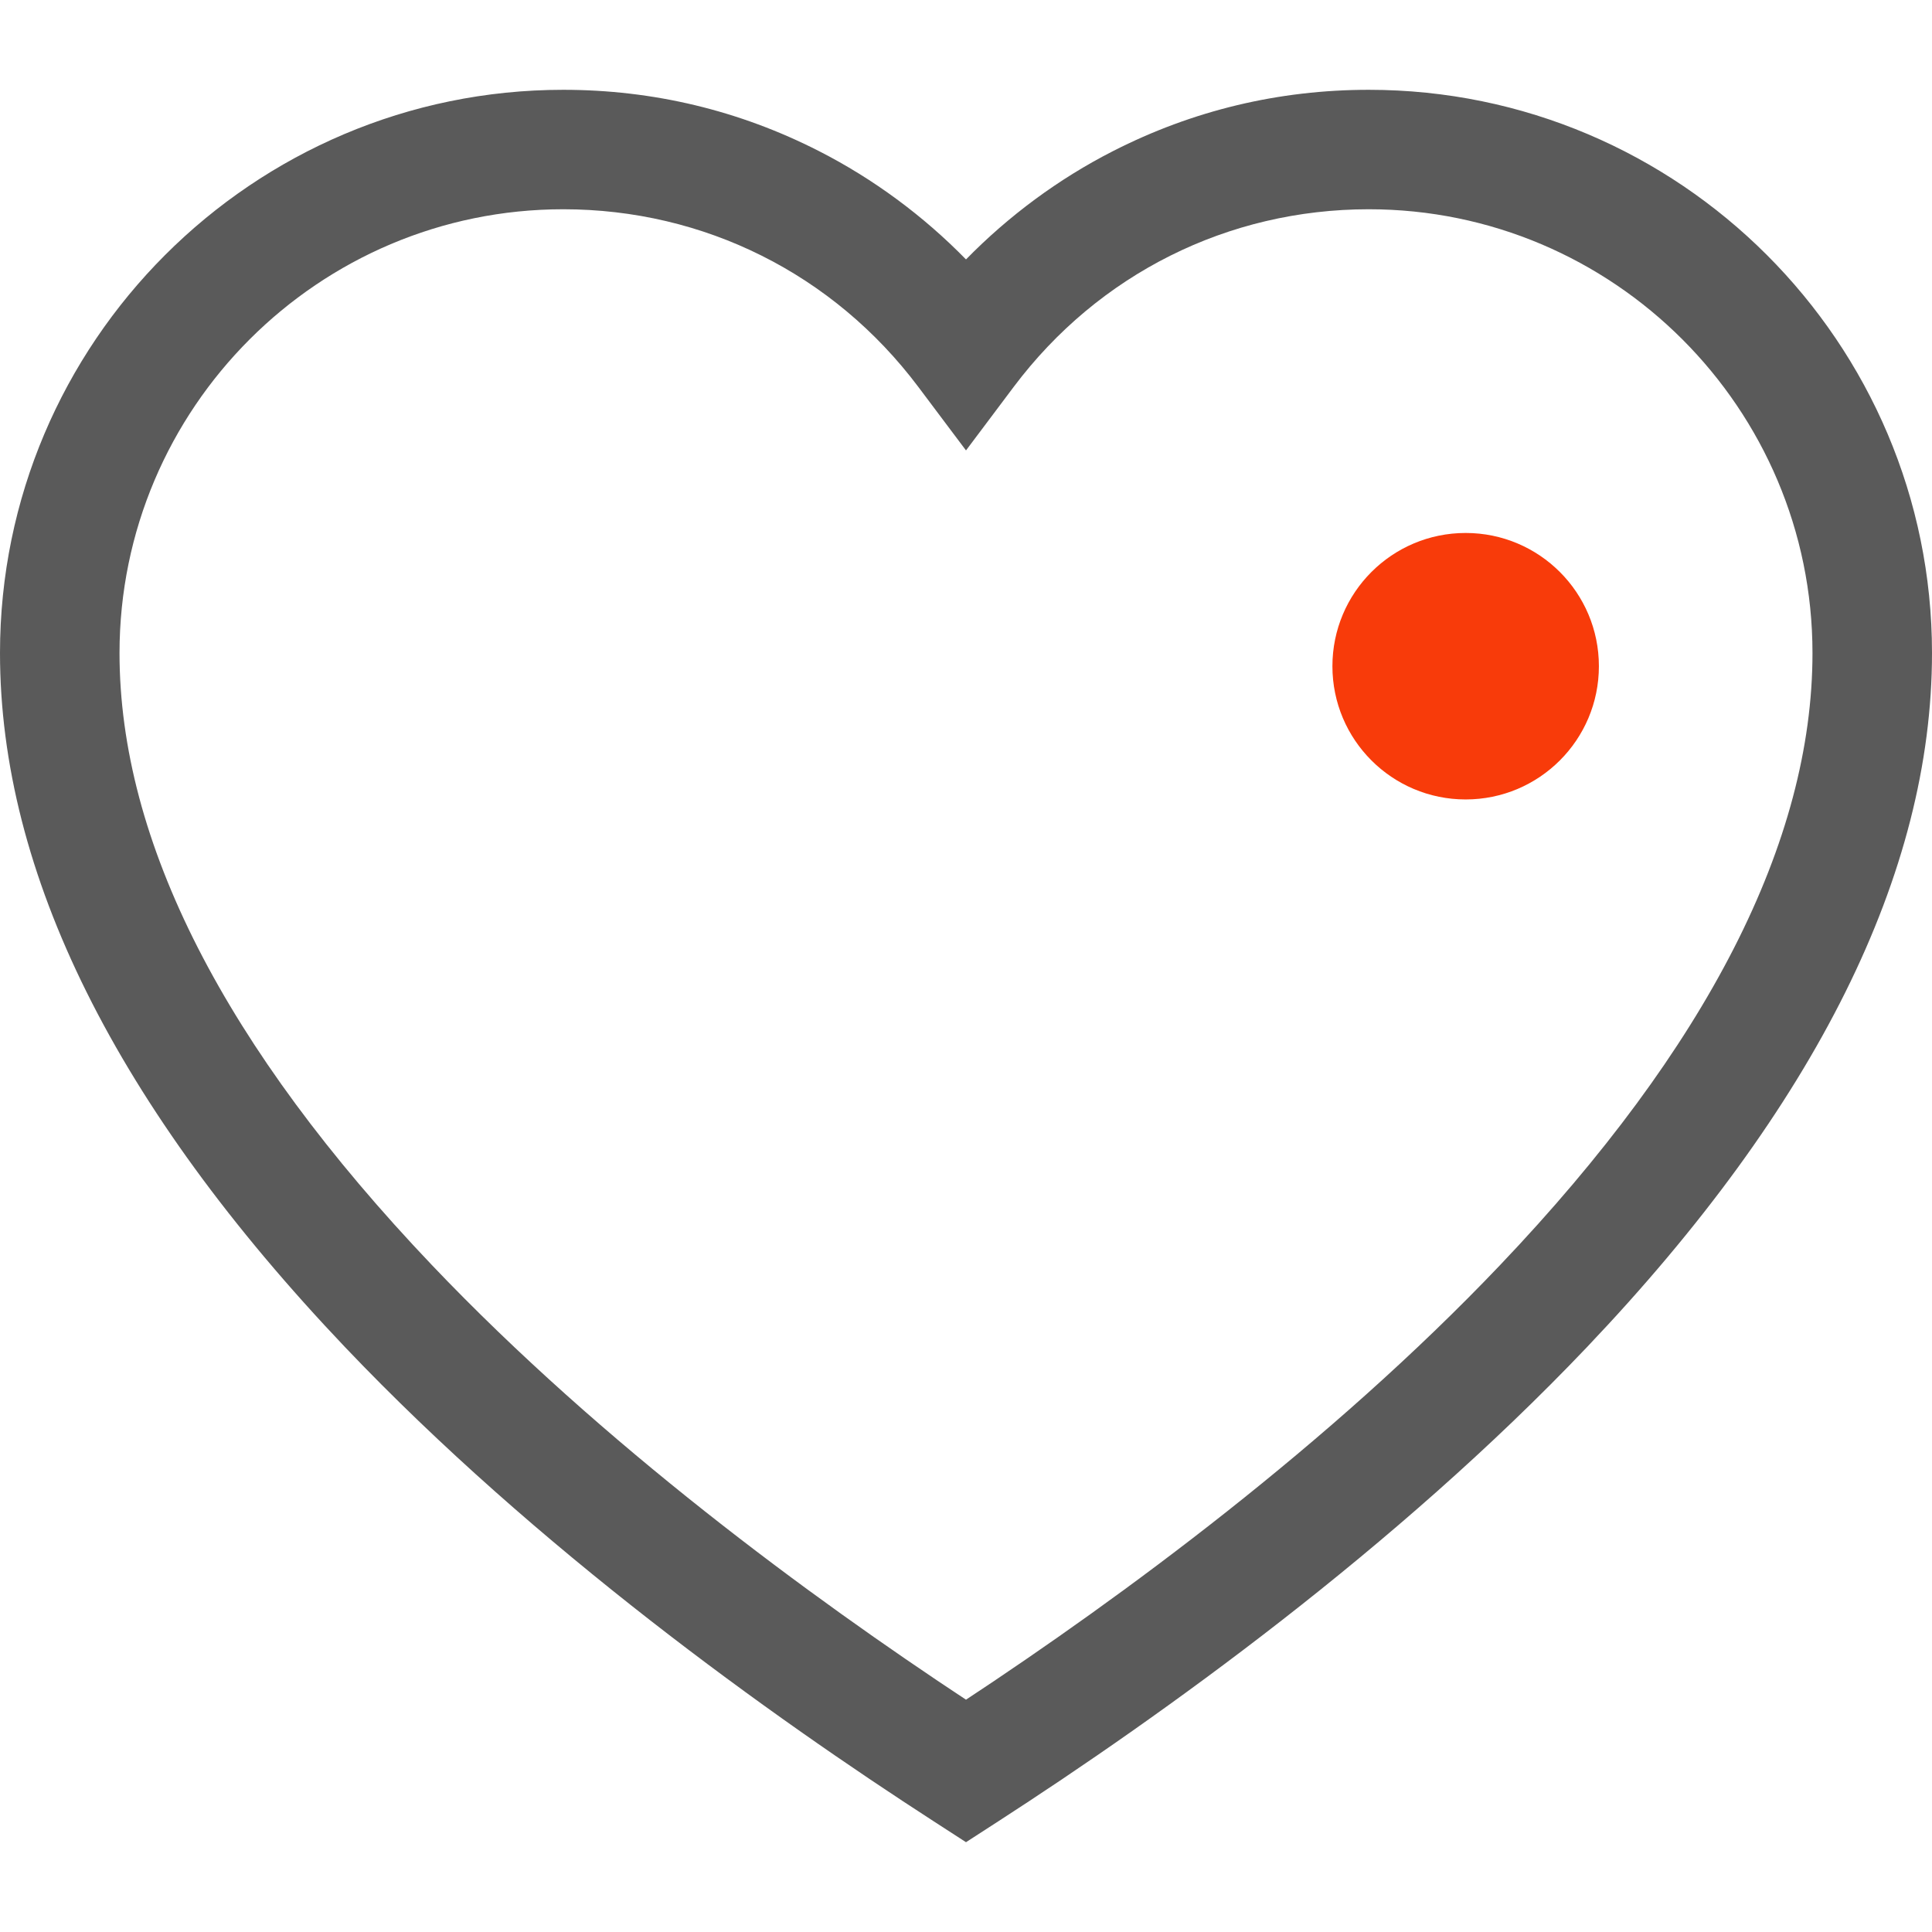
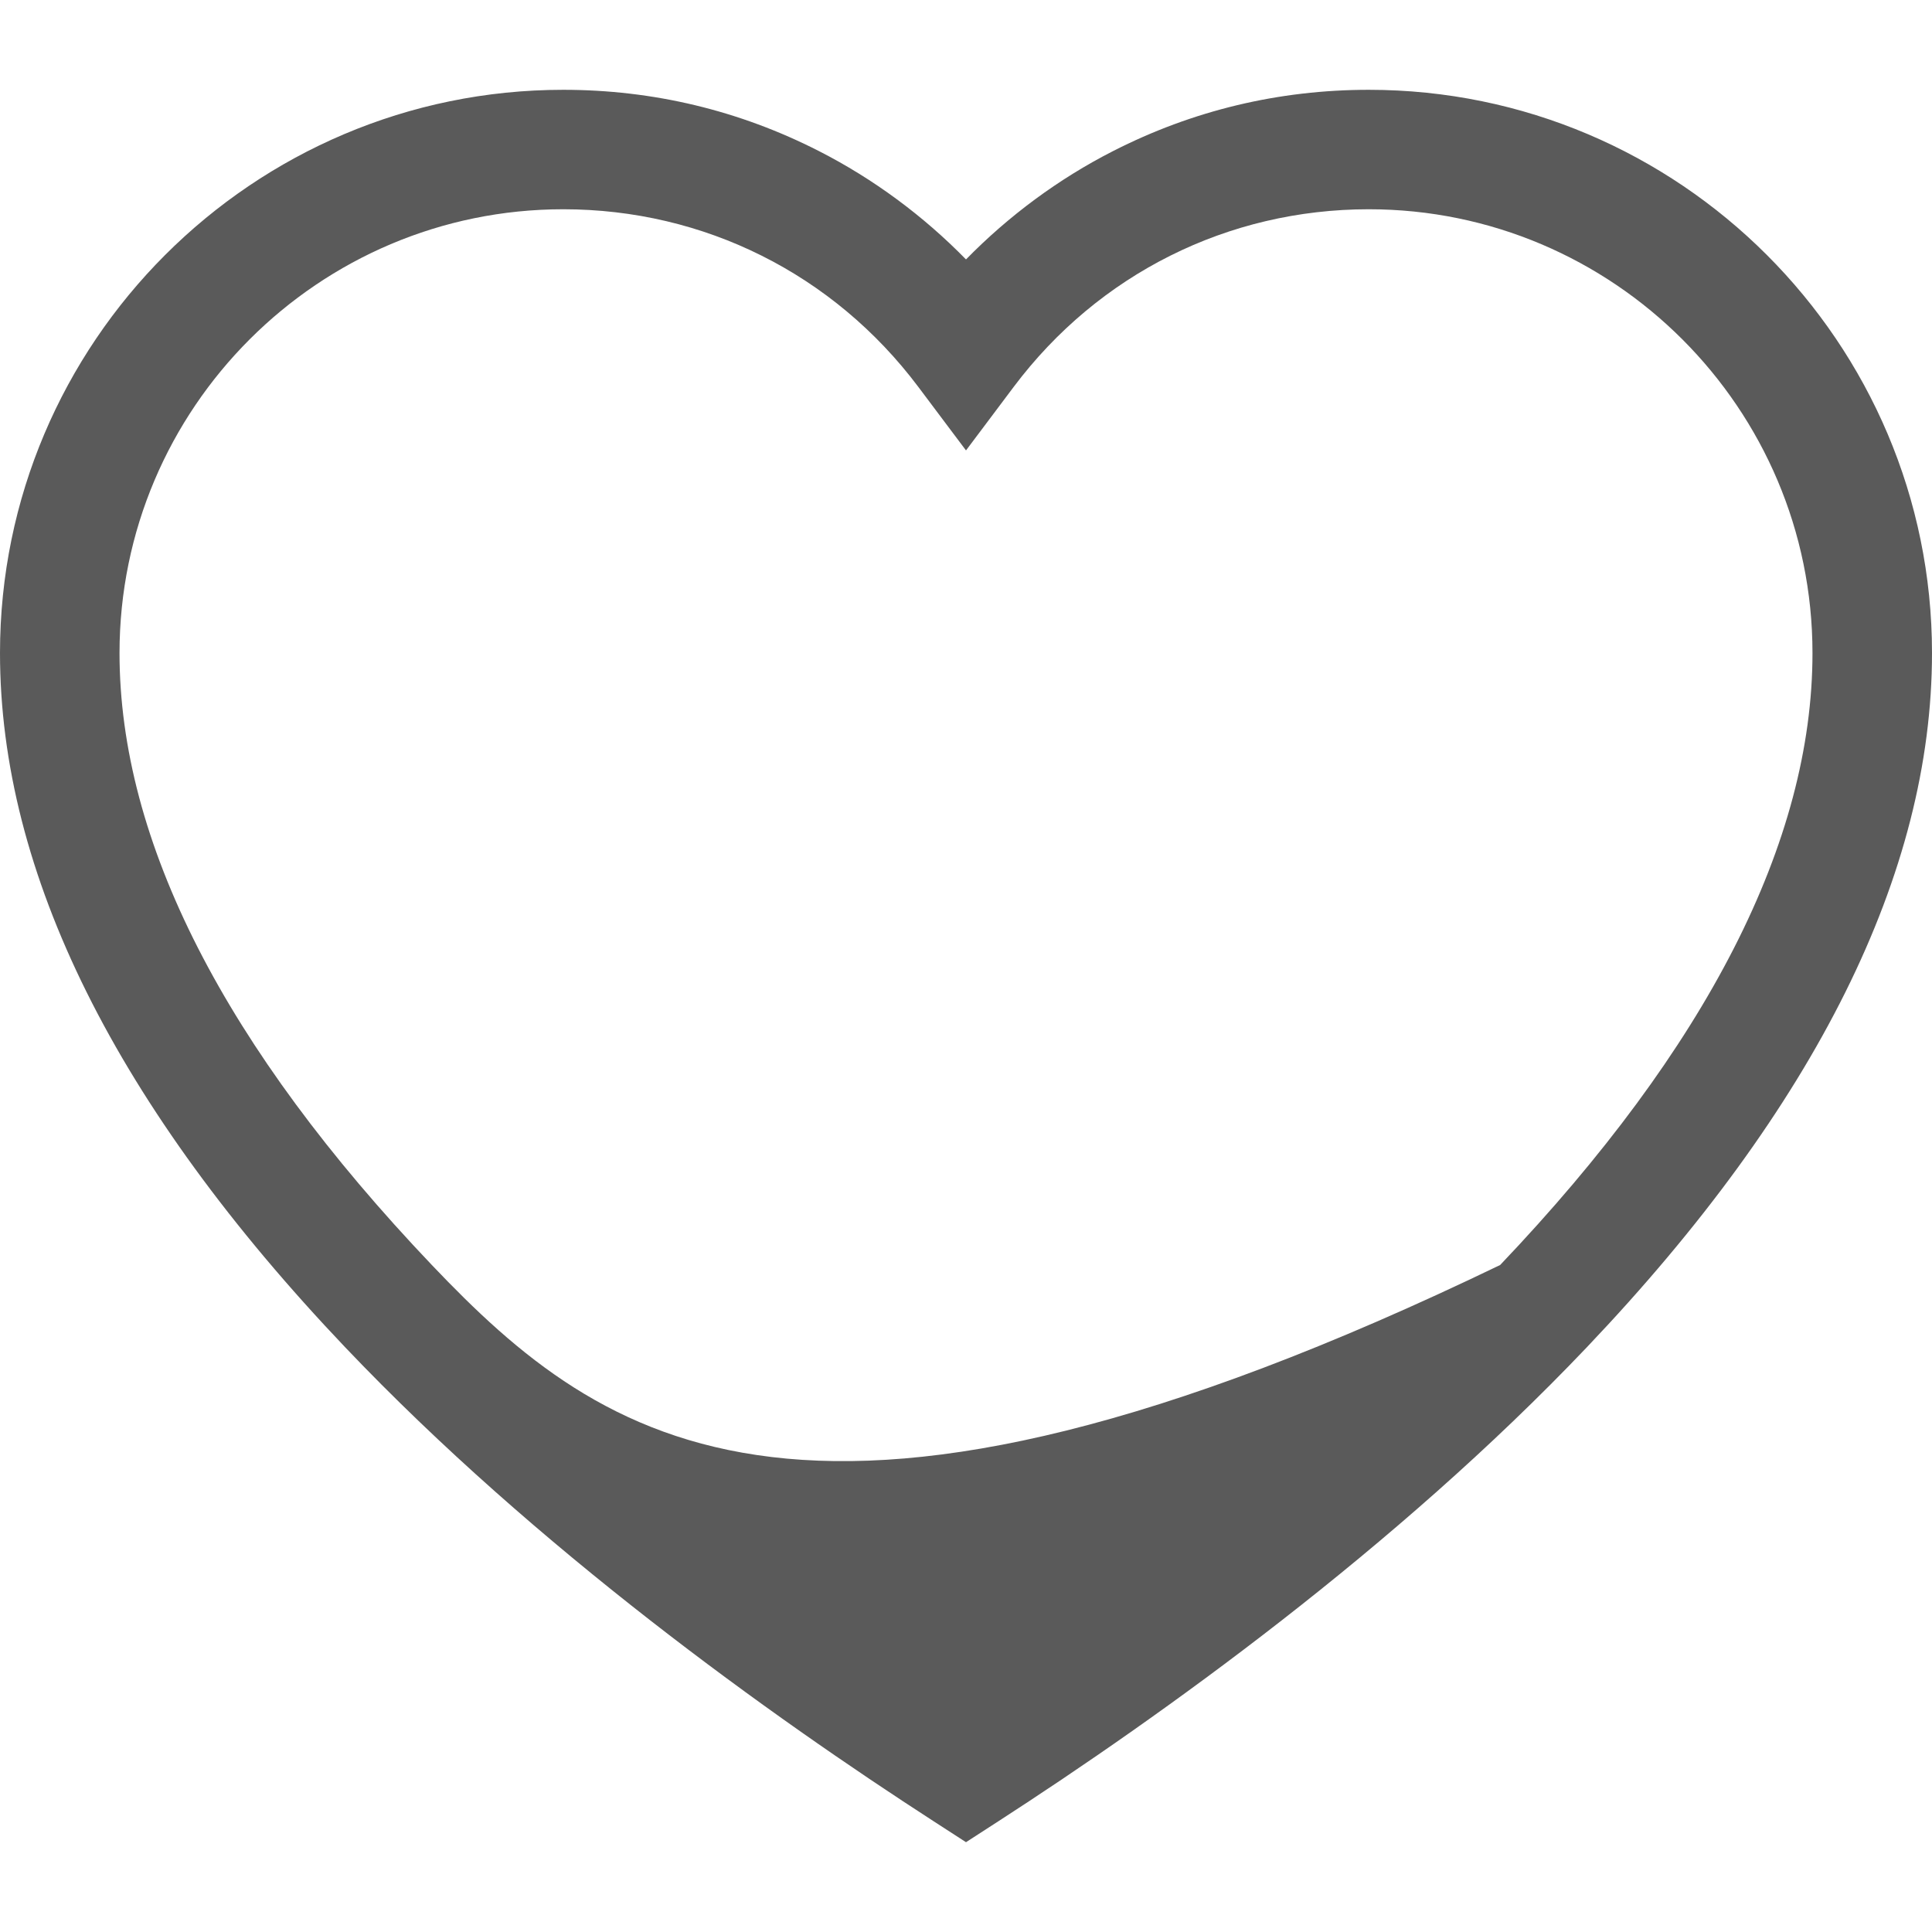
<svg xmlns="http://www.w3.org/2000/svg" width="29" height="29" viewBox="0 0 29 29" fill="none">
  <g id="heart (1) 1">
    <g id="Group">
-       <path id="Vector" d="M20.546 1.348C19.194 1.348 17.901 1.658 16.705 2.269C15.89 2.685 15.142 3.238 14.5 3.894C13.858 3.238 13.11 2.685 12.295 2.269C11.099 1.658 9.806 1.348 8.454 1.348C3.793 1.348 0 5.14 0 9.802C0 13.104 1.744 16.61 5.183 20.225C8.054 23.243 11.57 25.758 14.013 27.337L14.5 27.652L14.987 27.337C17.43 25.758 20.946 23.243 23.817 20.225C27.256 16.61 29 13.104 29 9.802C29 5.14 25.207 1.348 20.546 1.348ZM22.518 18.988C19.951 21.685 16.826 23.978 14.5 25.513C12.174 23.978 9.049 21.685 6.482 18.988C3.371 15.719 1.794 12.628 1.794 9.802C1.794 6.129 4.782 3.141 8.454 3.141C10.569 3.141 12.511 4.113 13.783 5.806L14.5 6.761L15.217 5.806C16.489 4.113 18.431 3.141 20.546 3.141C24.218 3.141 27.206 6.129 27.206 9.802C27.206 12.628 25.629 15.719 22.518 18.988Z" fill="#5A5A5A" />
+       <path id="Vector" d="M20.546 1.348C19.194 1.348 17.901 1.658 16.705 2.269C15.89 2.685 15.142 3.238 14.5 3.894C13.858 3.238 13.11 2.685 12.295 2.269C11.099 1.658 9.806 1.348 8.454 1.348C3.793 1.348 0 5.14 0 9.802C0 13.104 1.744 16.61 5.183 20.225C8.054 23.243 11.57 25.758 14.013 27.337L14.5 27.652L14.987 27.337C17.43 25.758 20.946 23.243 23.817 20.225C27.256 16.61 29 13.104 29 9.802C29 5.14 25.207 1.348 20.546 1.348ZM22.518 18.988C12.174 23.978 9.049 21.685 6.482 18.988C3.371 15.719 1.794 12.628 1.794 9.802C1.794 6.129 4.782 3.141 8.454 3.141C10.569 3.141 12.511 4.113 13.783 5.806L14.5 6.761L15.217 5.806C16.489 4.113 18.431 3.141 20.546 3.141C24.218 3.141 27.206 6.129 27.206 9.802C27.206 12.628 25.629 15.719 22.518 18.988Z" fill="#5A5A5A" />
    </g>
-     <circle id="Ellipse 135" cx="22" cy="10" r="2" fill="#F83B0A" />
  </g>
</svg>